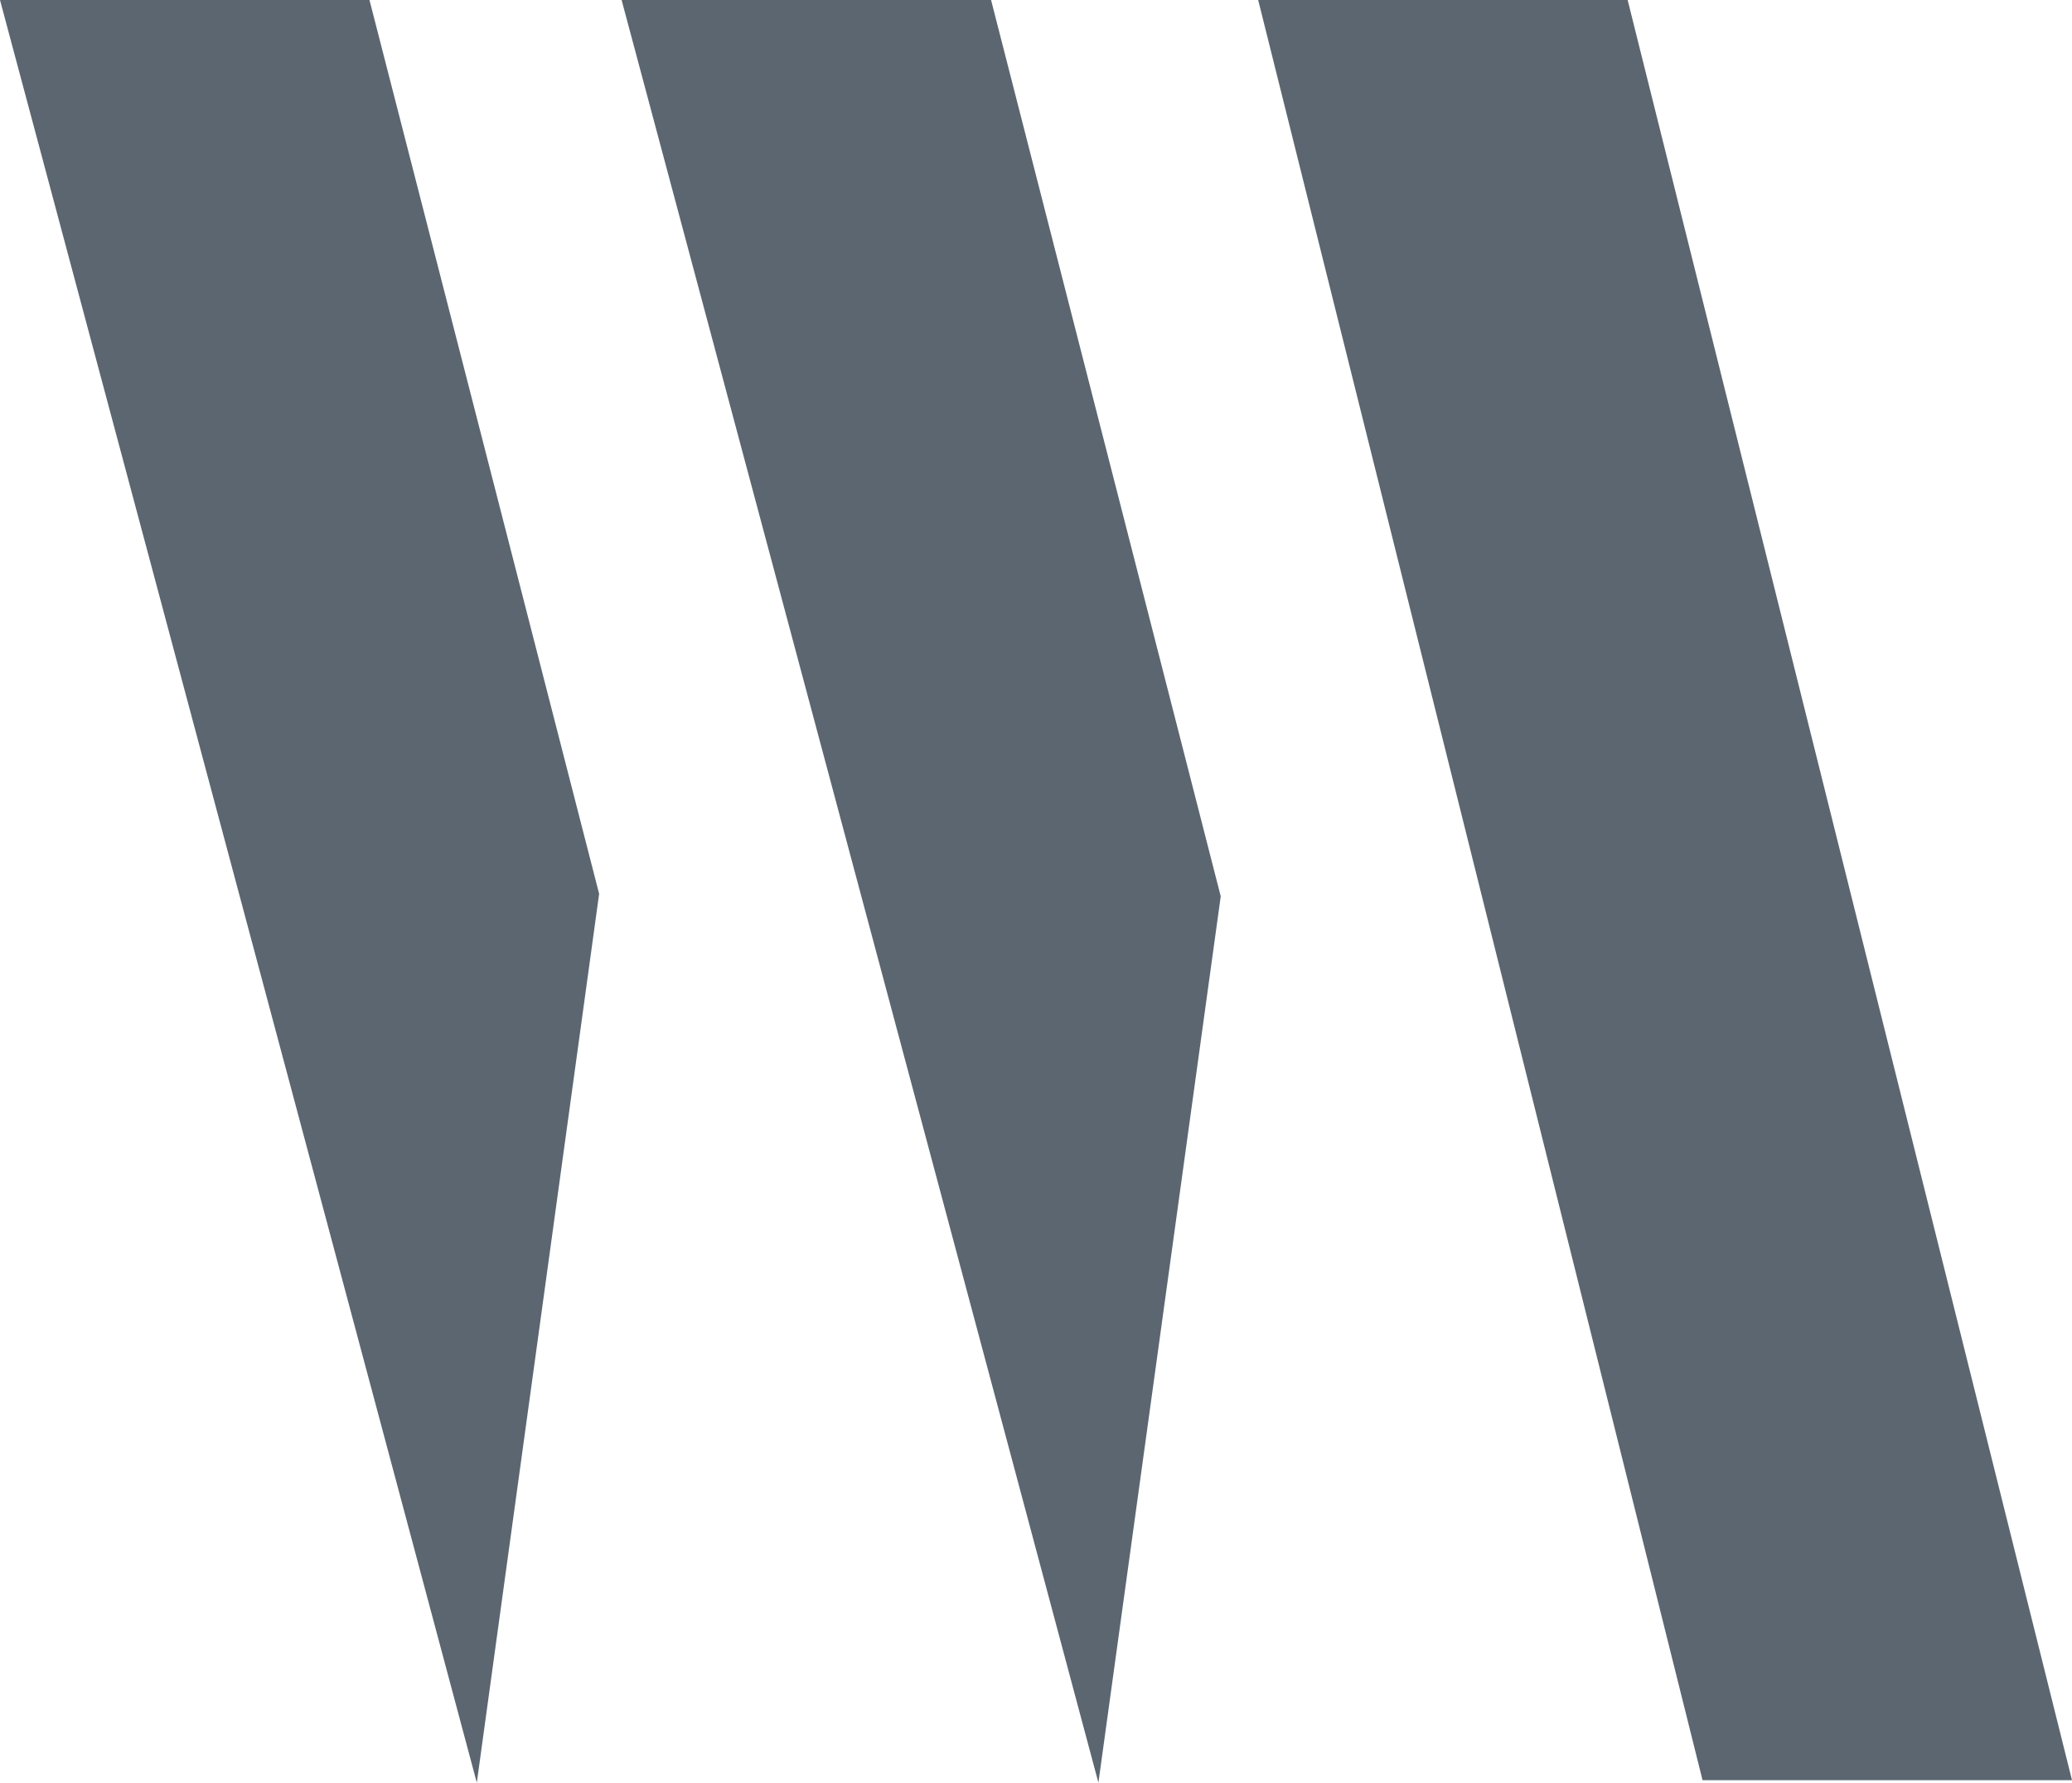
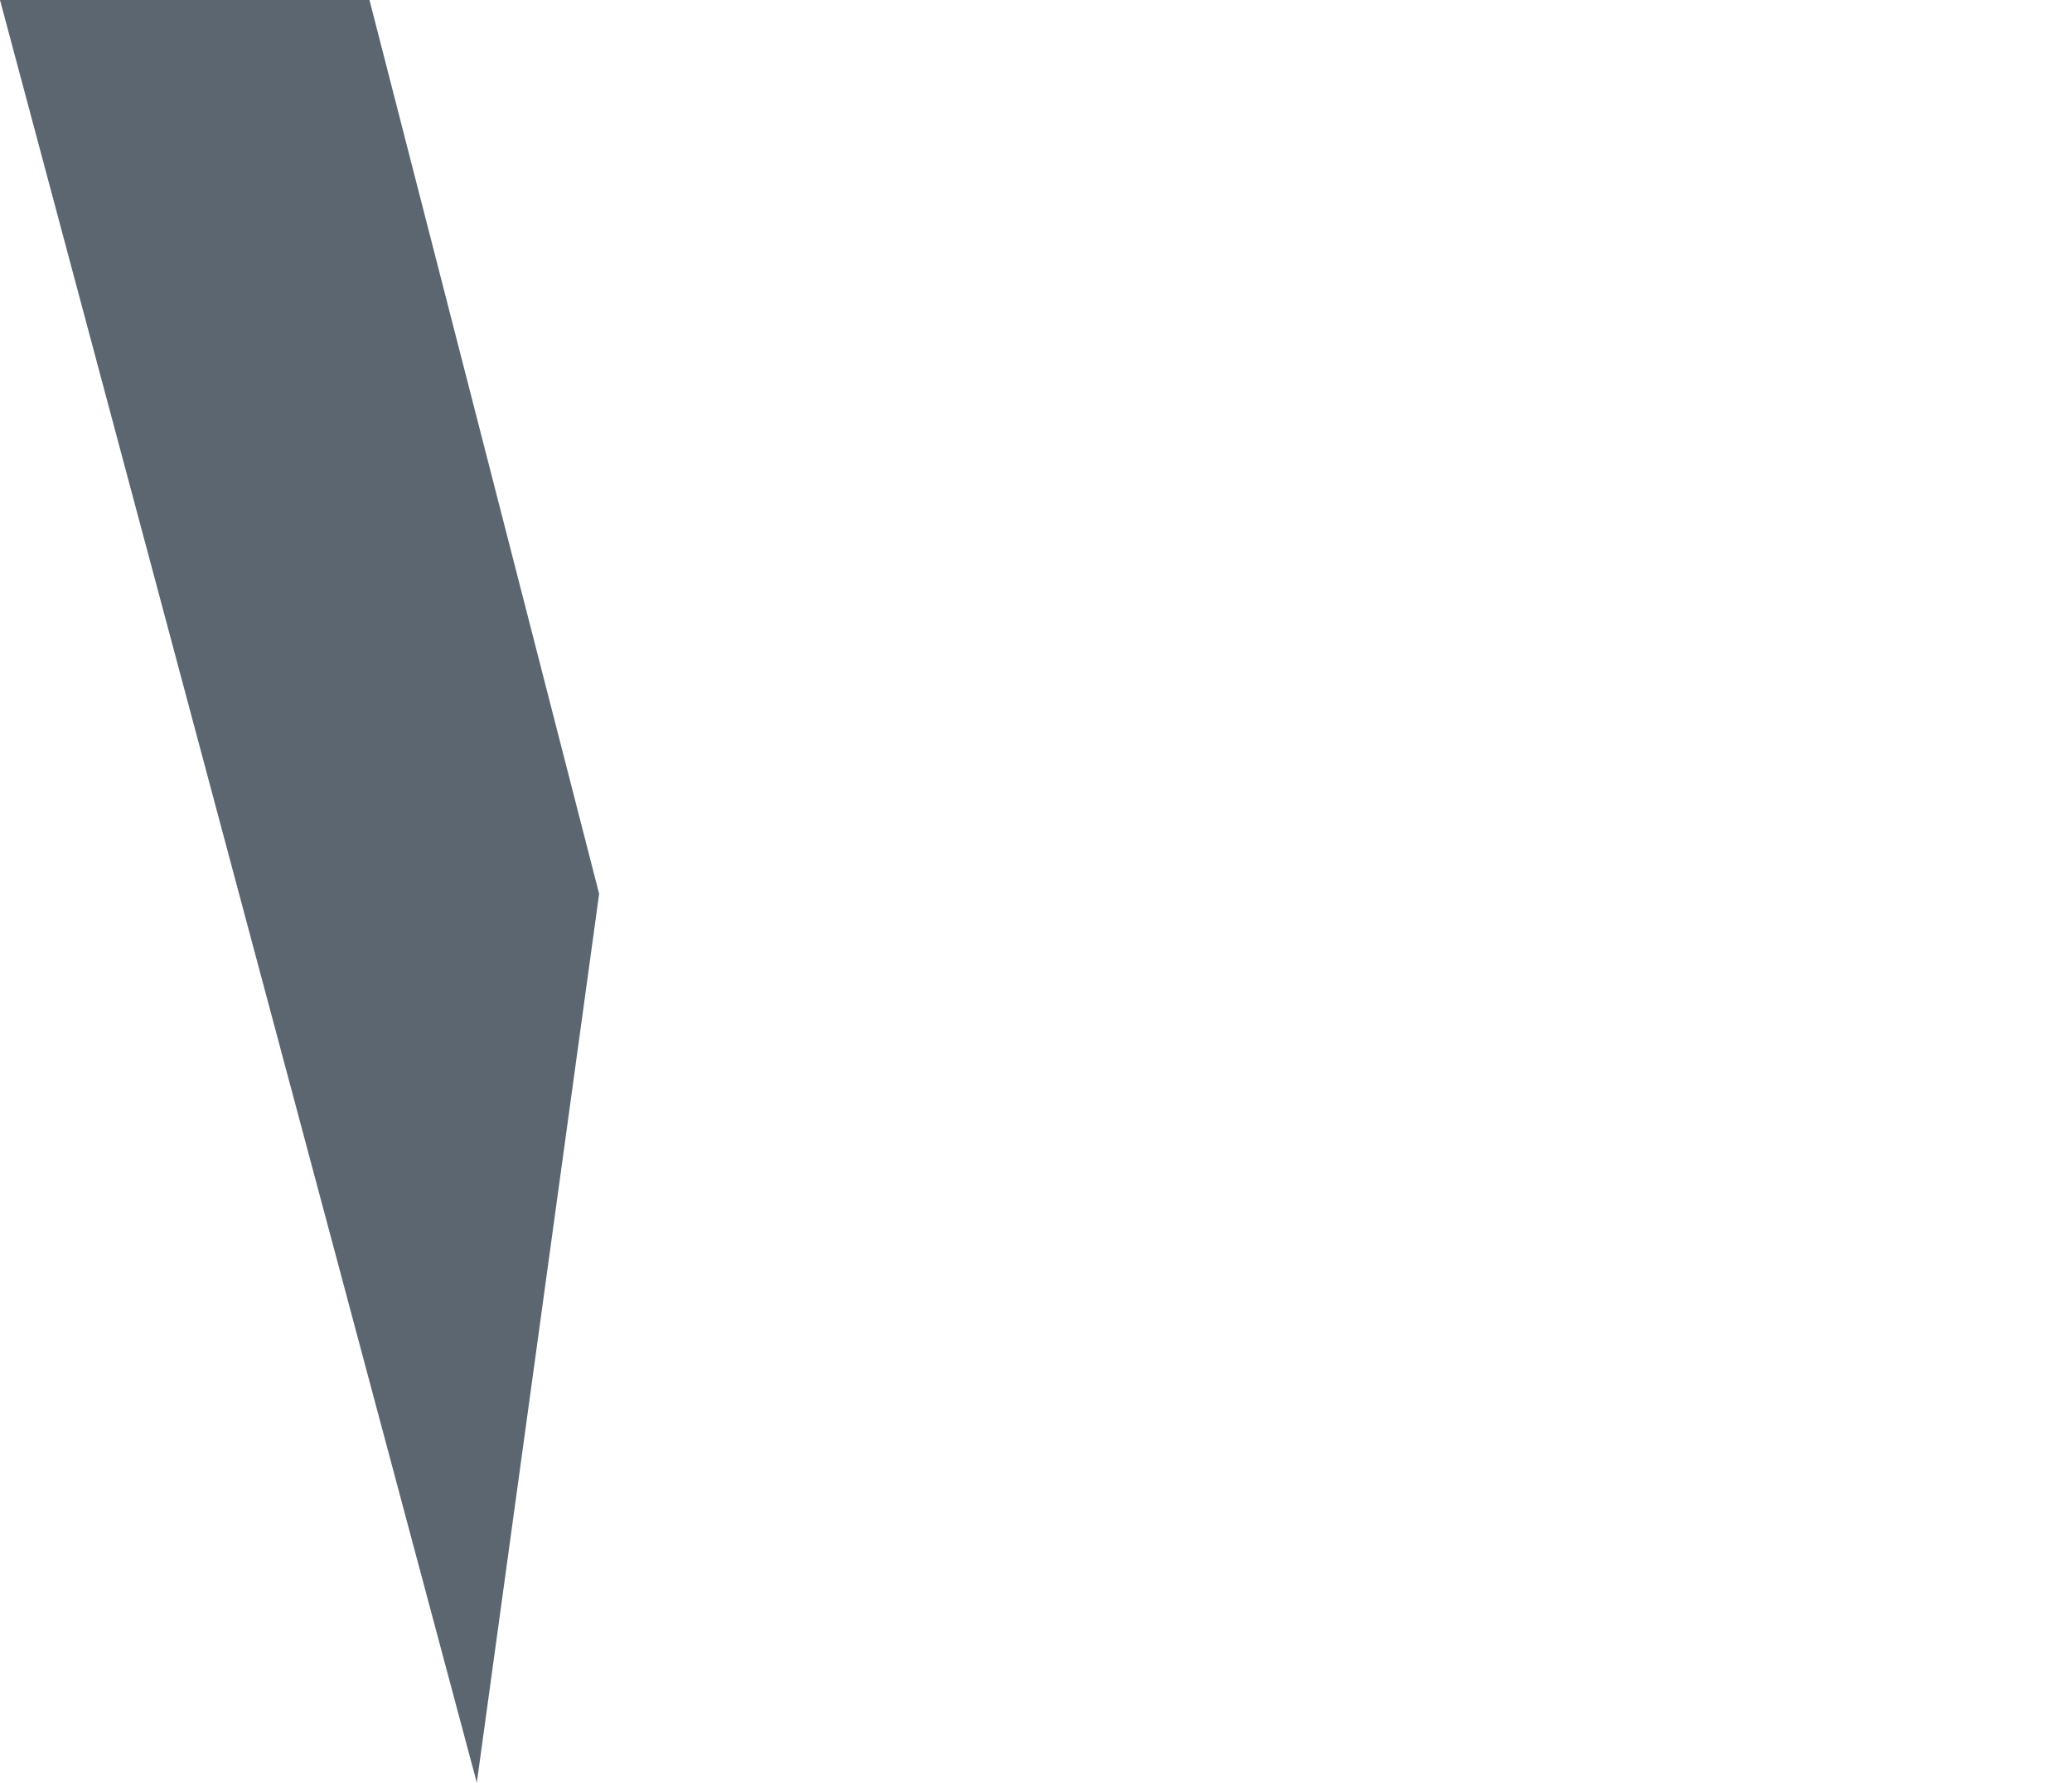
<svg xmlns="http://www.w3.org/2000/svg" version="1.1" id="Livello_1" x="0px" y="0px" viewBox="0 0 83 71.4" style="enable-background:new 0 0 83 71.4;" xml:space="preserve">
  <style type="text/css">
	.st0{fill:#5B6670;}
</style>
  <polygon class="st0" points="19.1,71.4 0,0 14.8,0 24,35.8 " />
-   <polygon class="st0" points="44,71.4 24.9,0 39.7,0 48.9,35.9 " />
-   <polygon class="st0" points="83,71.3 68.2,71.3 50.4,0 65.2,0 " />
</svg>